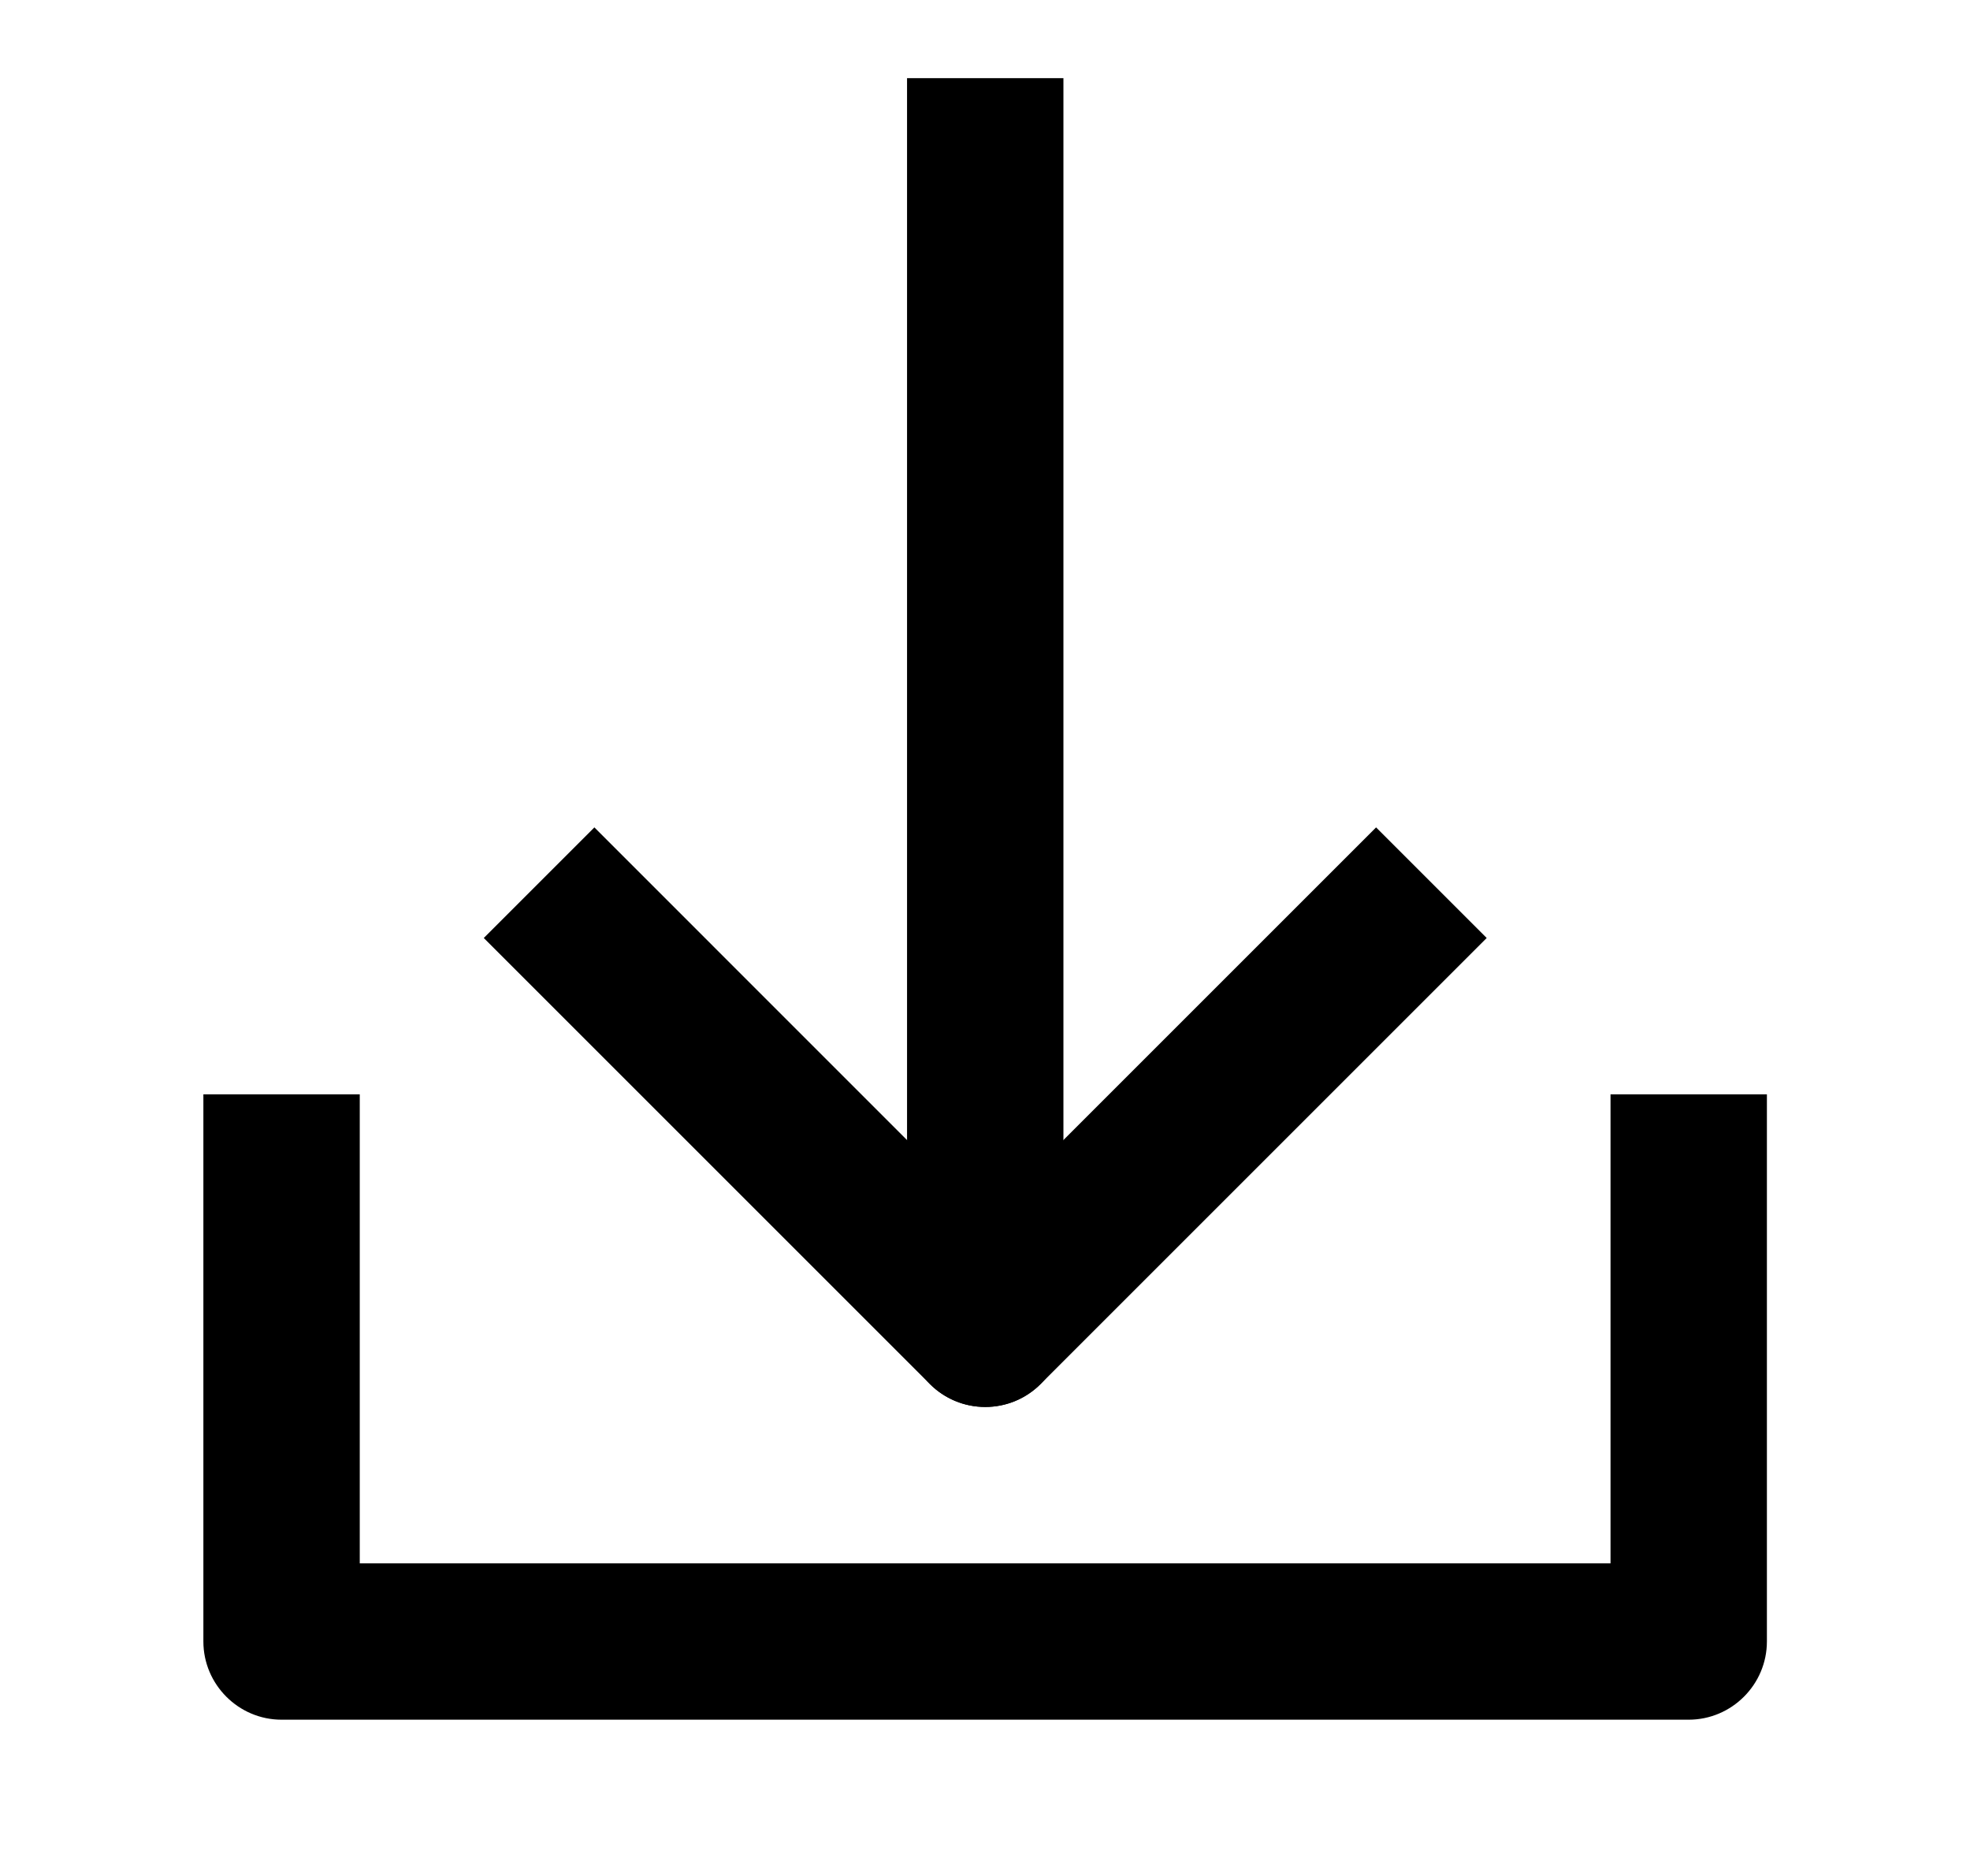
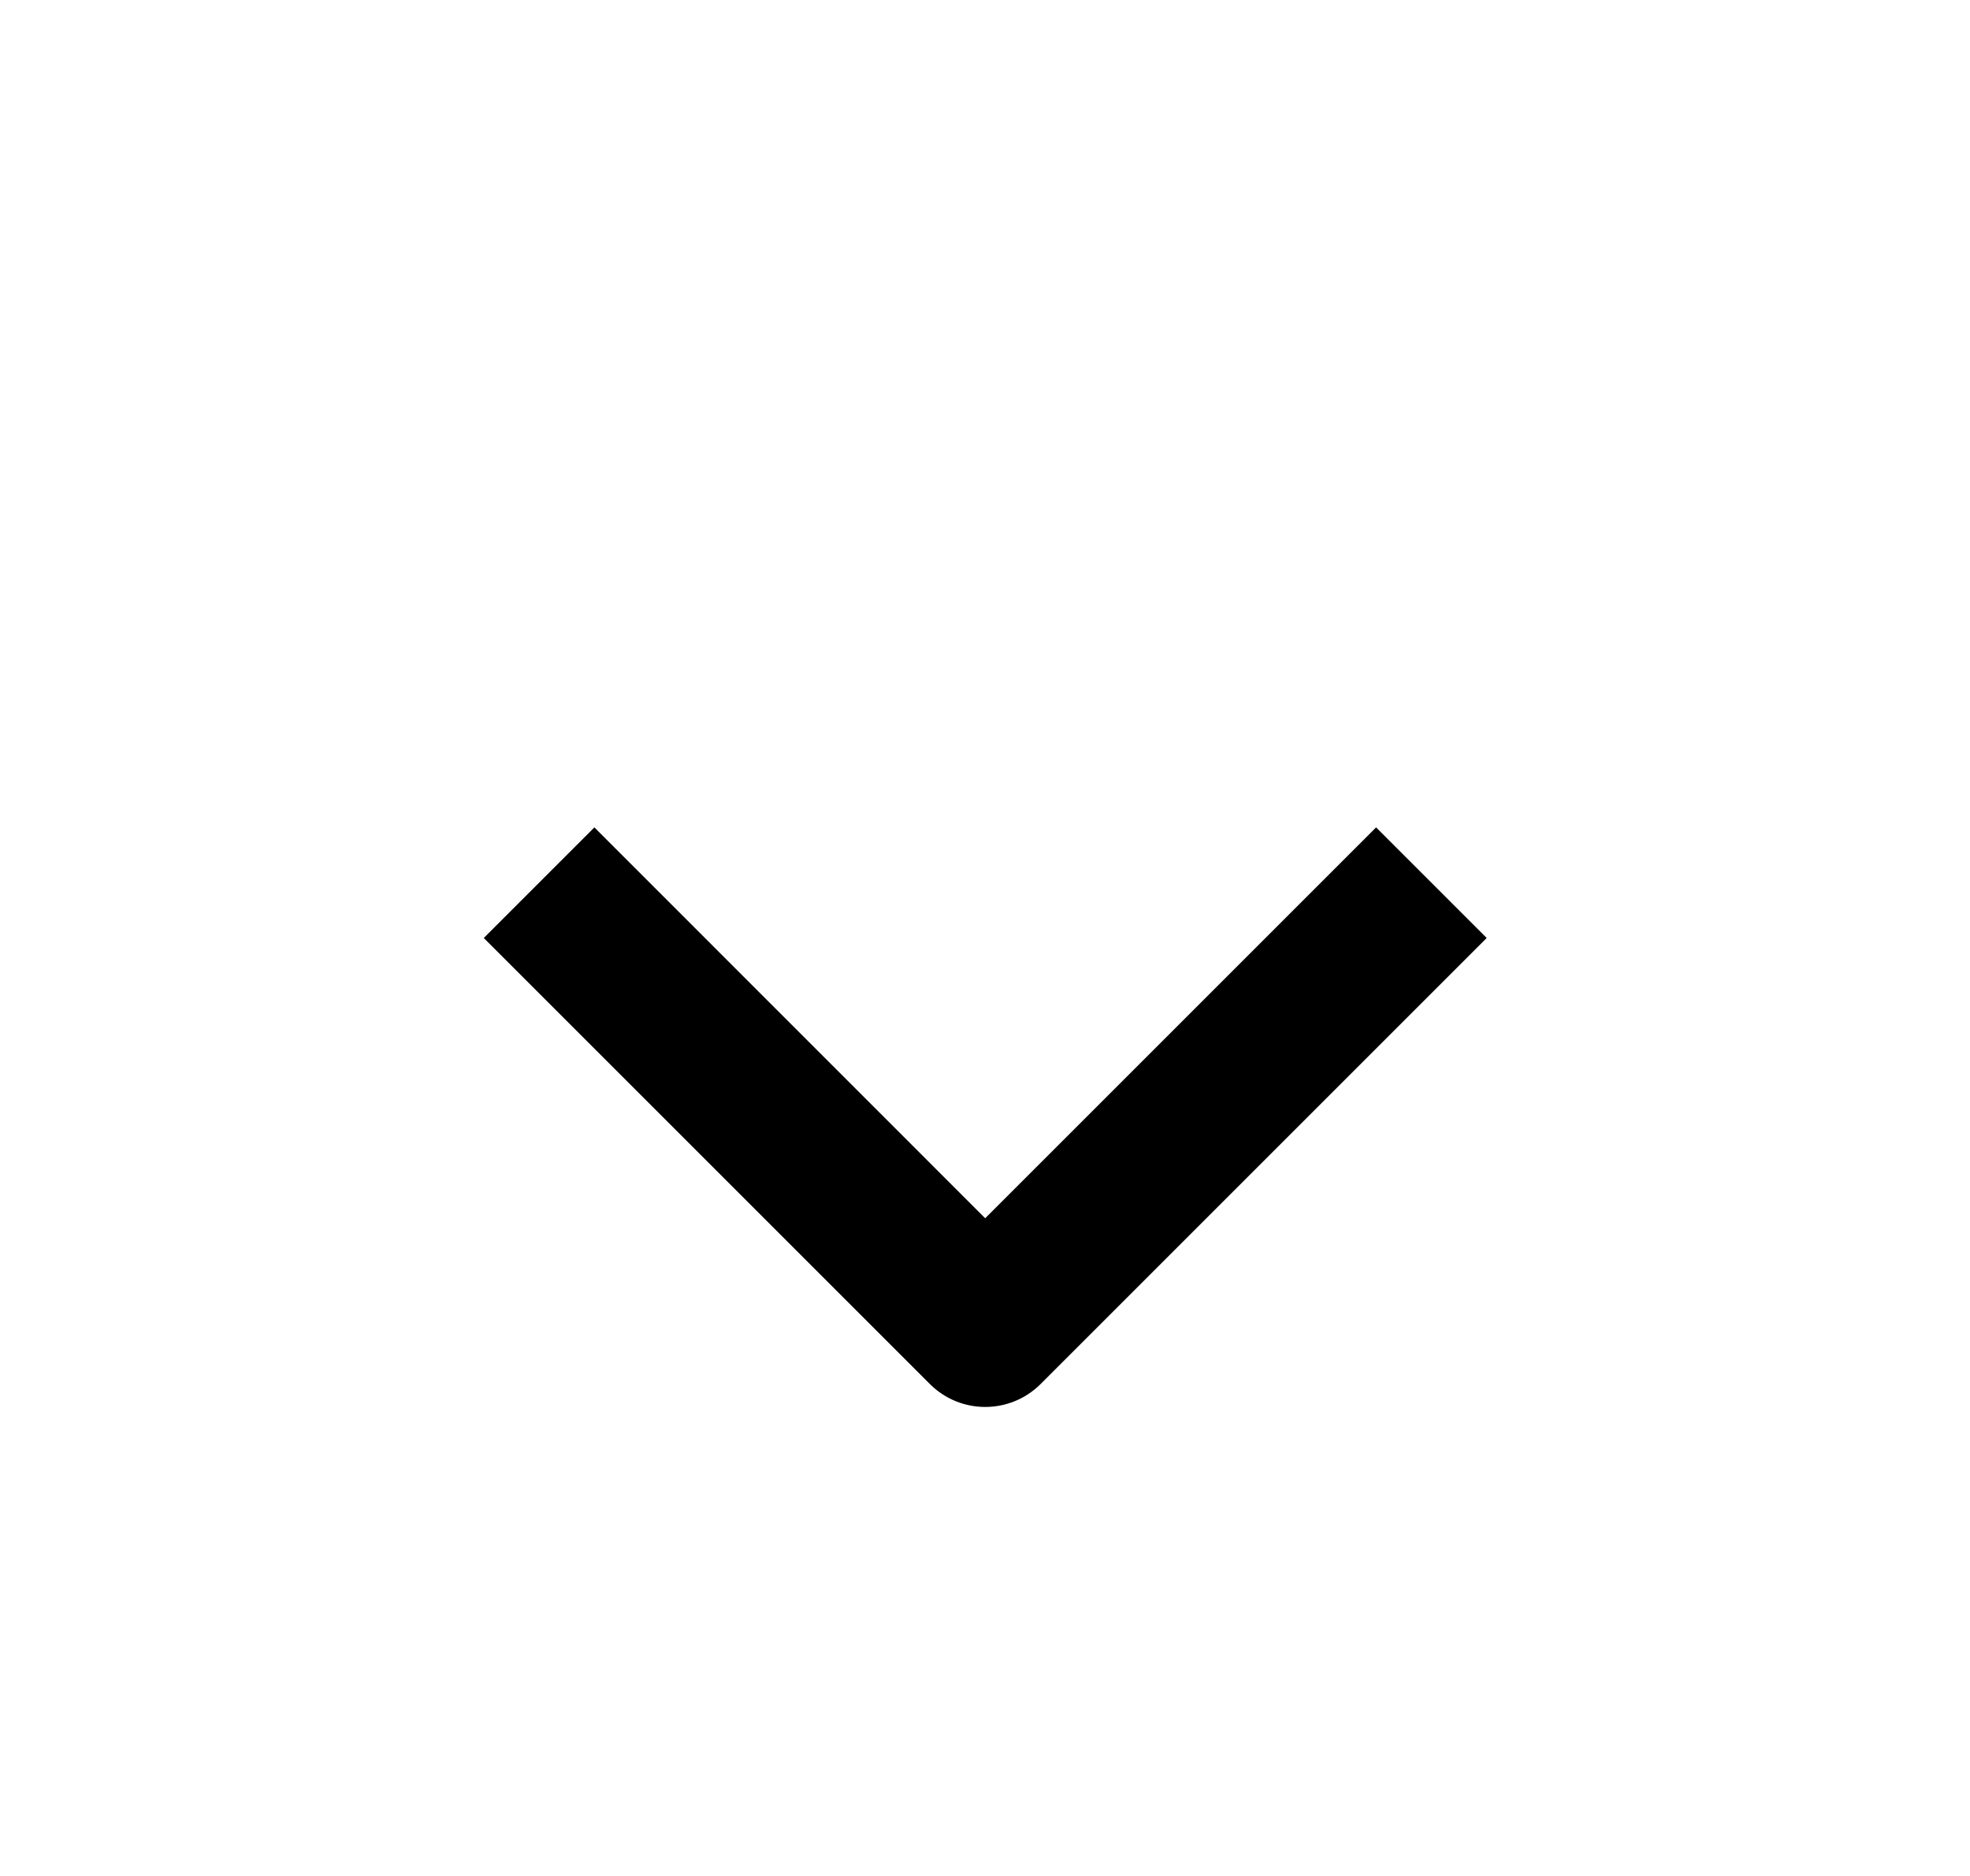
<svg xmlns="http://www.w3.org/2000/svg" width="21" height="20" viewBox="0 0 21 20" fill="none">
  <g id="icon / download">
    <g id="Group 217">
-       <path id="Vector (Stroke)" fill-rule="evenodd" clip-rule="evenodd" d="M2.168 11.667V17.5C2.168 17.959 2.543 18.334 3.001 18.334H18.001C18.46 18.334 18.835 17.959 18.835 17.5V11.667H17.168V16.667H3.835V11.667H2.168Z" fill="black" />
-       <path id="Vector (Stroke)_2" fill-rule="evenodd" clip-rule="evenodd" d="M10.503 15C10.042 15 9.669 14.627 9.669 14.167L9.669 0.833L11.336 0.833L11.336 14.167C11.336 14.627 10.963 15 10.503 15Z" fill="black" />
      <path id="Vector (Stroke)_3" fill-rule="evenodd" clip-rule="evenodd" d="M11.092 14.756C10.766 15.081 10.239 15.081 9.913 14.756L5.157 10L6.336 8.821L10.502 12.988L14.669 8.821L15.848 10L11.092 14.756Z" fill="black" />
    </g>
  </g>
</svg>